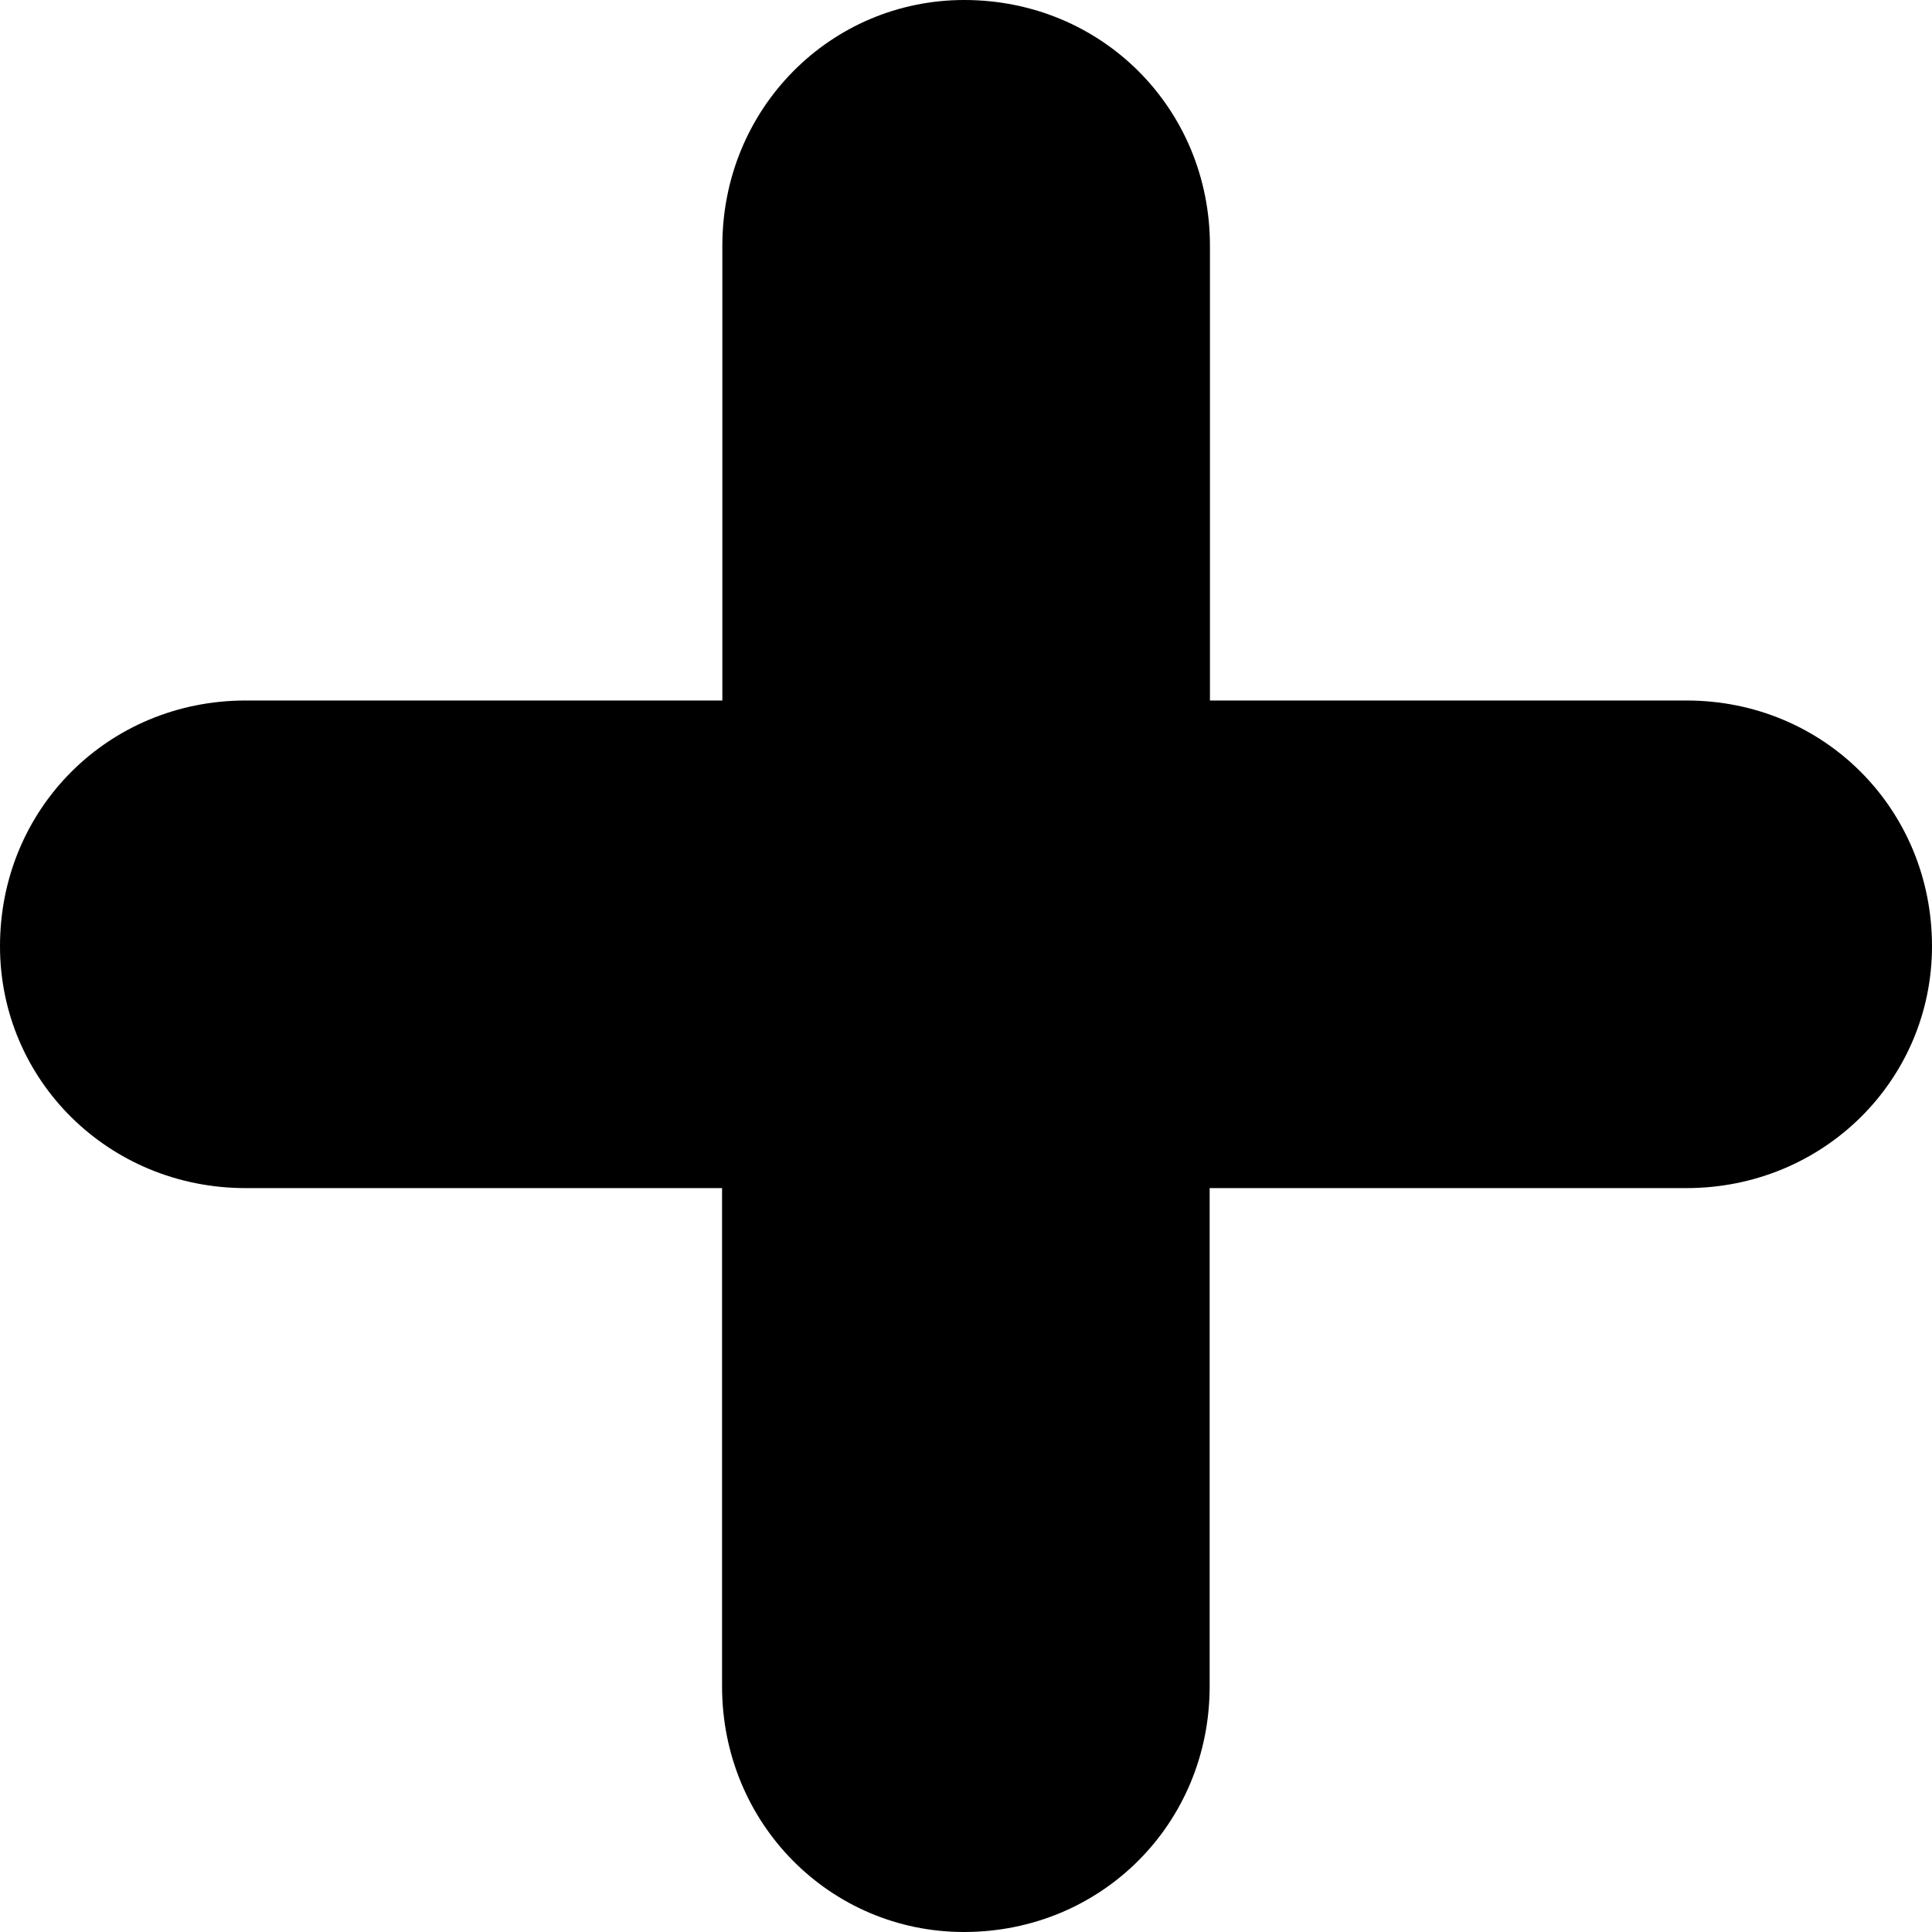
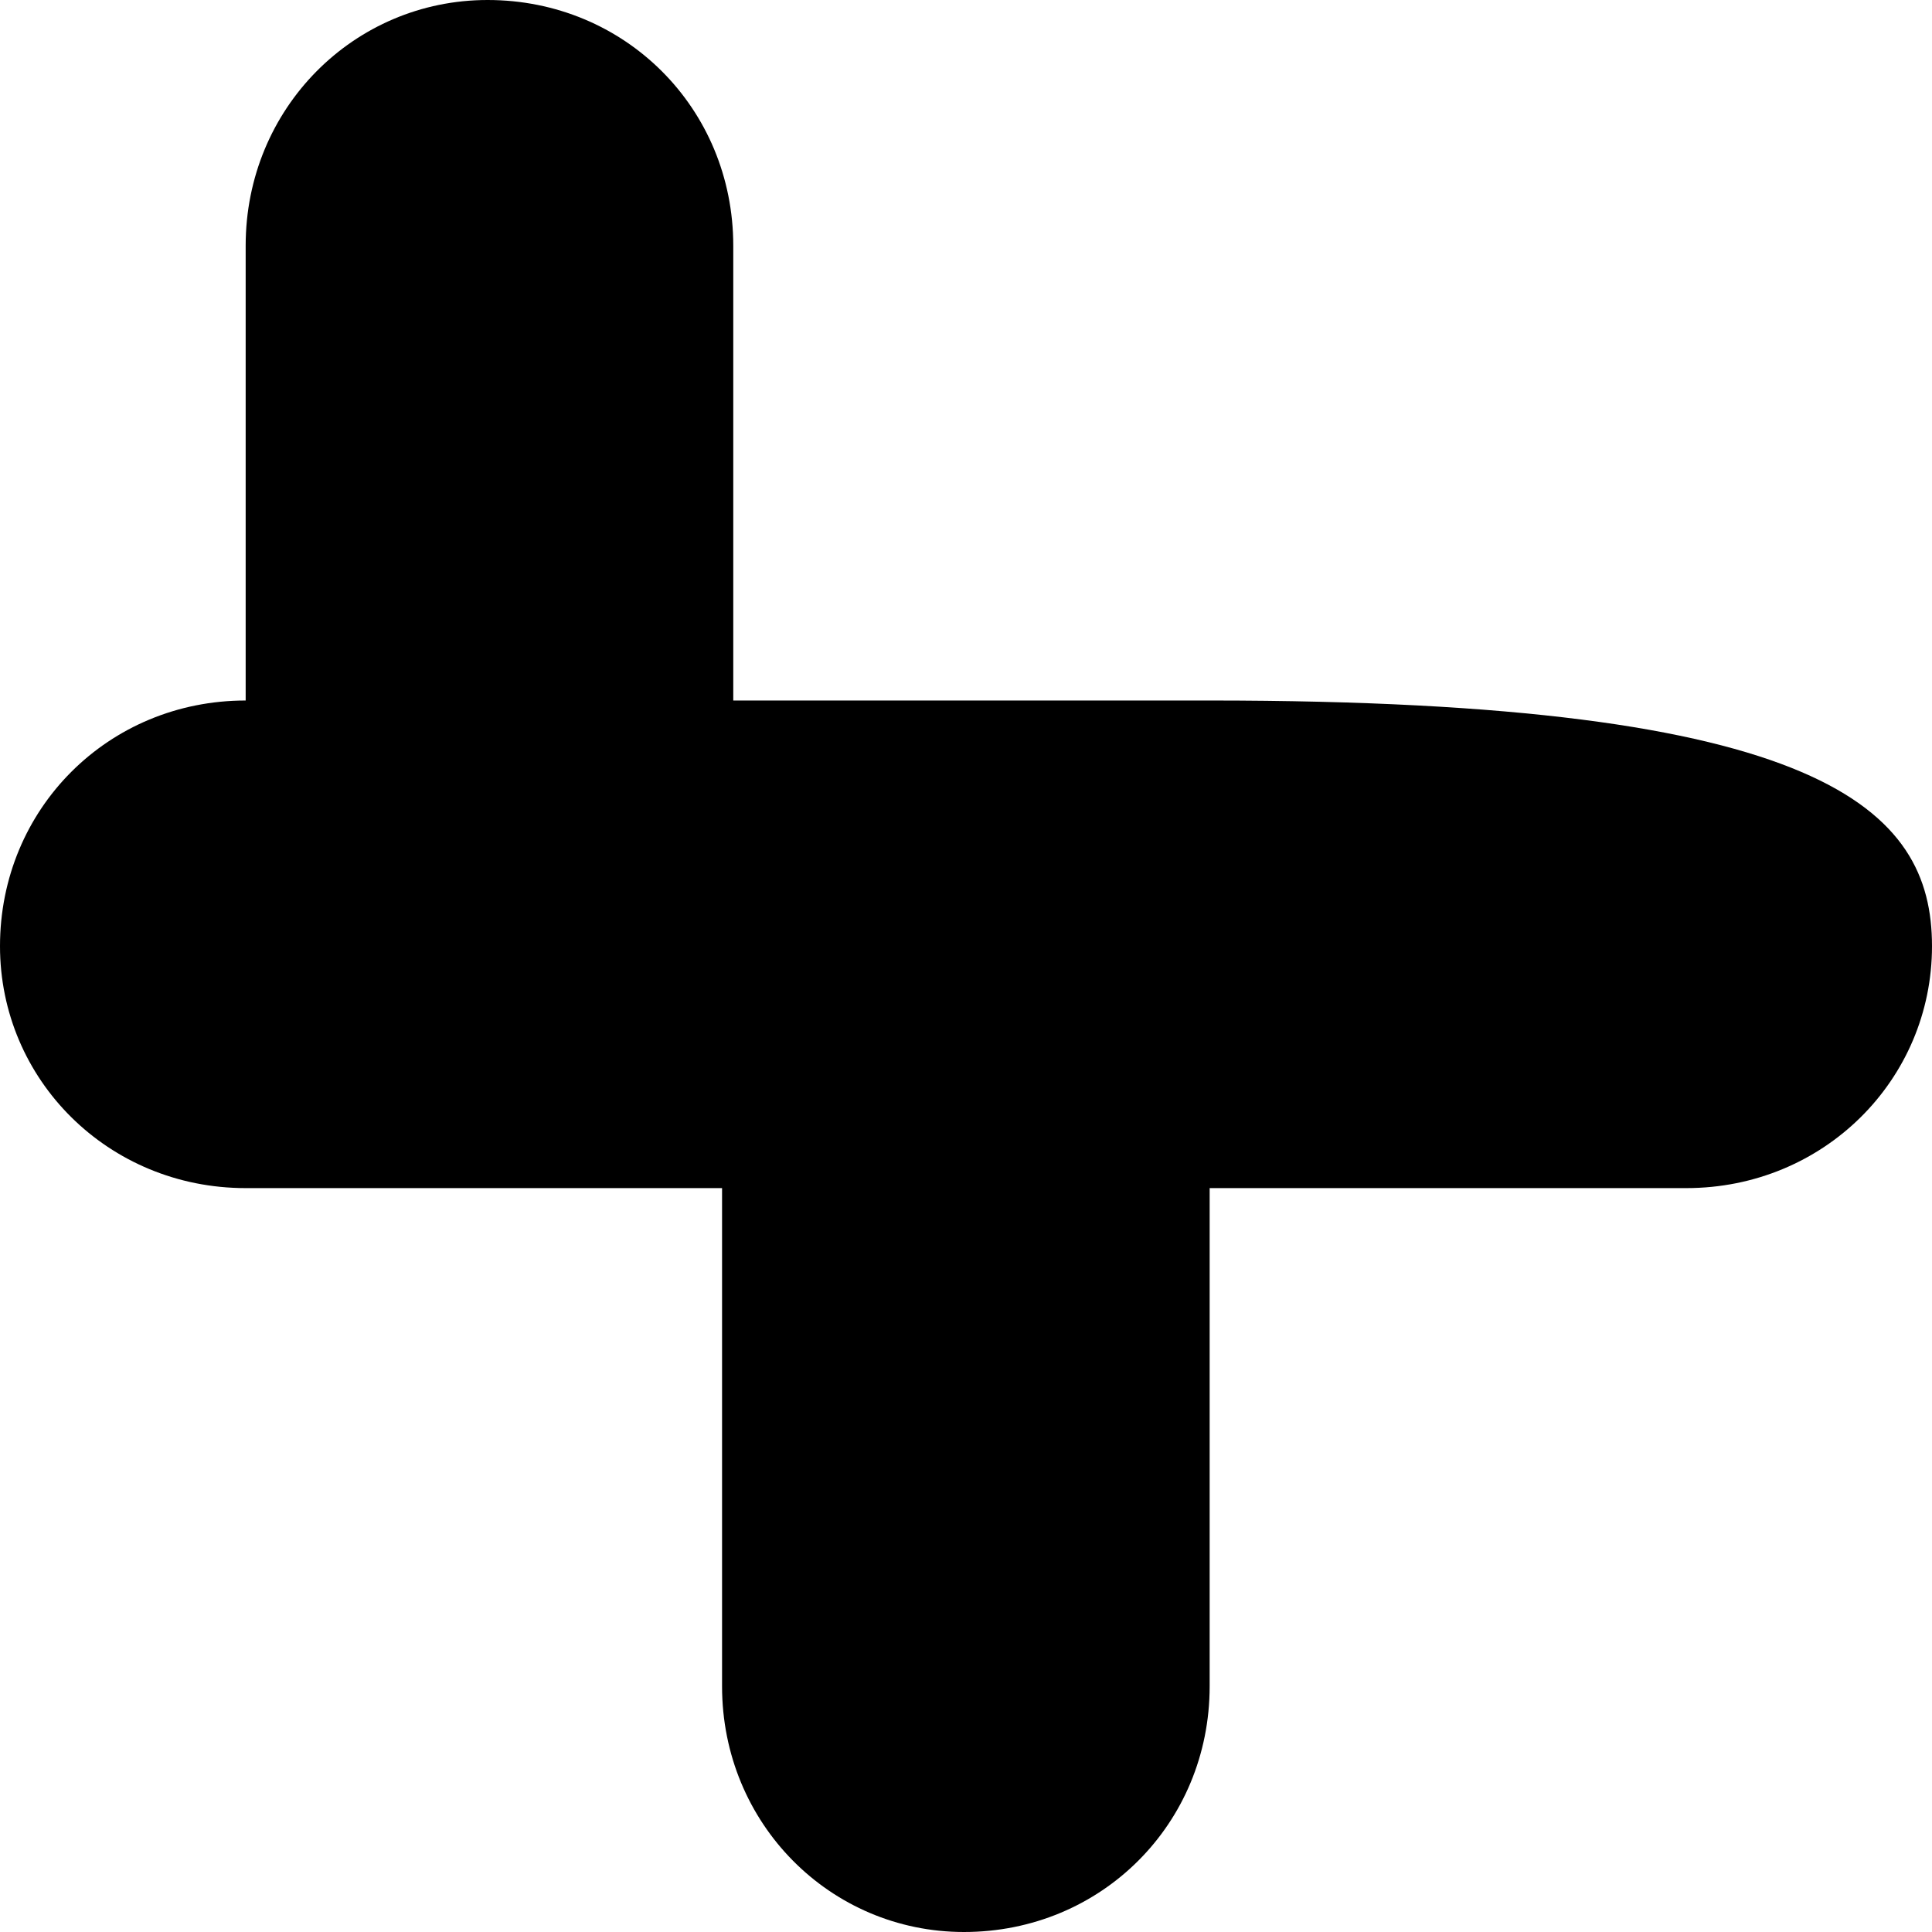
<svg xmlns="http://www.w3.org/2000/svg" height="672.4" preserveAspectRatio="xMidYMid meet" version="1.0" viewBox="63.8 63.8 672.4 672.4" width="672.4" zoomAndPan="magnify">
  <g id="change1_1">
-     <path d="M736.2,393.1c0,46.5-37.7,84.2-85.5,84.2H484.8v173.4c0,47.8-37.7,85.5-85.5,85.5c-46.5,0-84.2-37.7-84.2-85.5V477.3H149.3 c-47.8,0-85.5-37.7-85.5-84.2c0-47.8,37.7-85.5,85.5-85.5h165.9V149.3c0-47.8,37.7-85.5,84.2-85.5c47.8,0,85.5,37.7,85.5,85.5v158.3 h165.9C698.5,307.6,736.2,345.3,736.2,393.1z" />
+     <path d="M736.2,393.1c0,46.5-37.7,84.2-85.5,84.2H484.8v173.4c0,47.8-37.7,85.5-85.5,85.5c-46.5,0-84.2-37.7-84.2-85.5V477.3H149.3 c-47.8,0-85.5-37.7-85.5-84.2c0-47.8,37.7-85.5,85.5-85.5V149.3c0-47.8,37.7-85.5,84.2-85.5c47.8,0,85.5,37.7,85.5,85.5v158.3 h165.9C698.5,307.6,736.2,345.3,736.2,393.1z" />
  </g>
</svg>